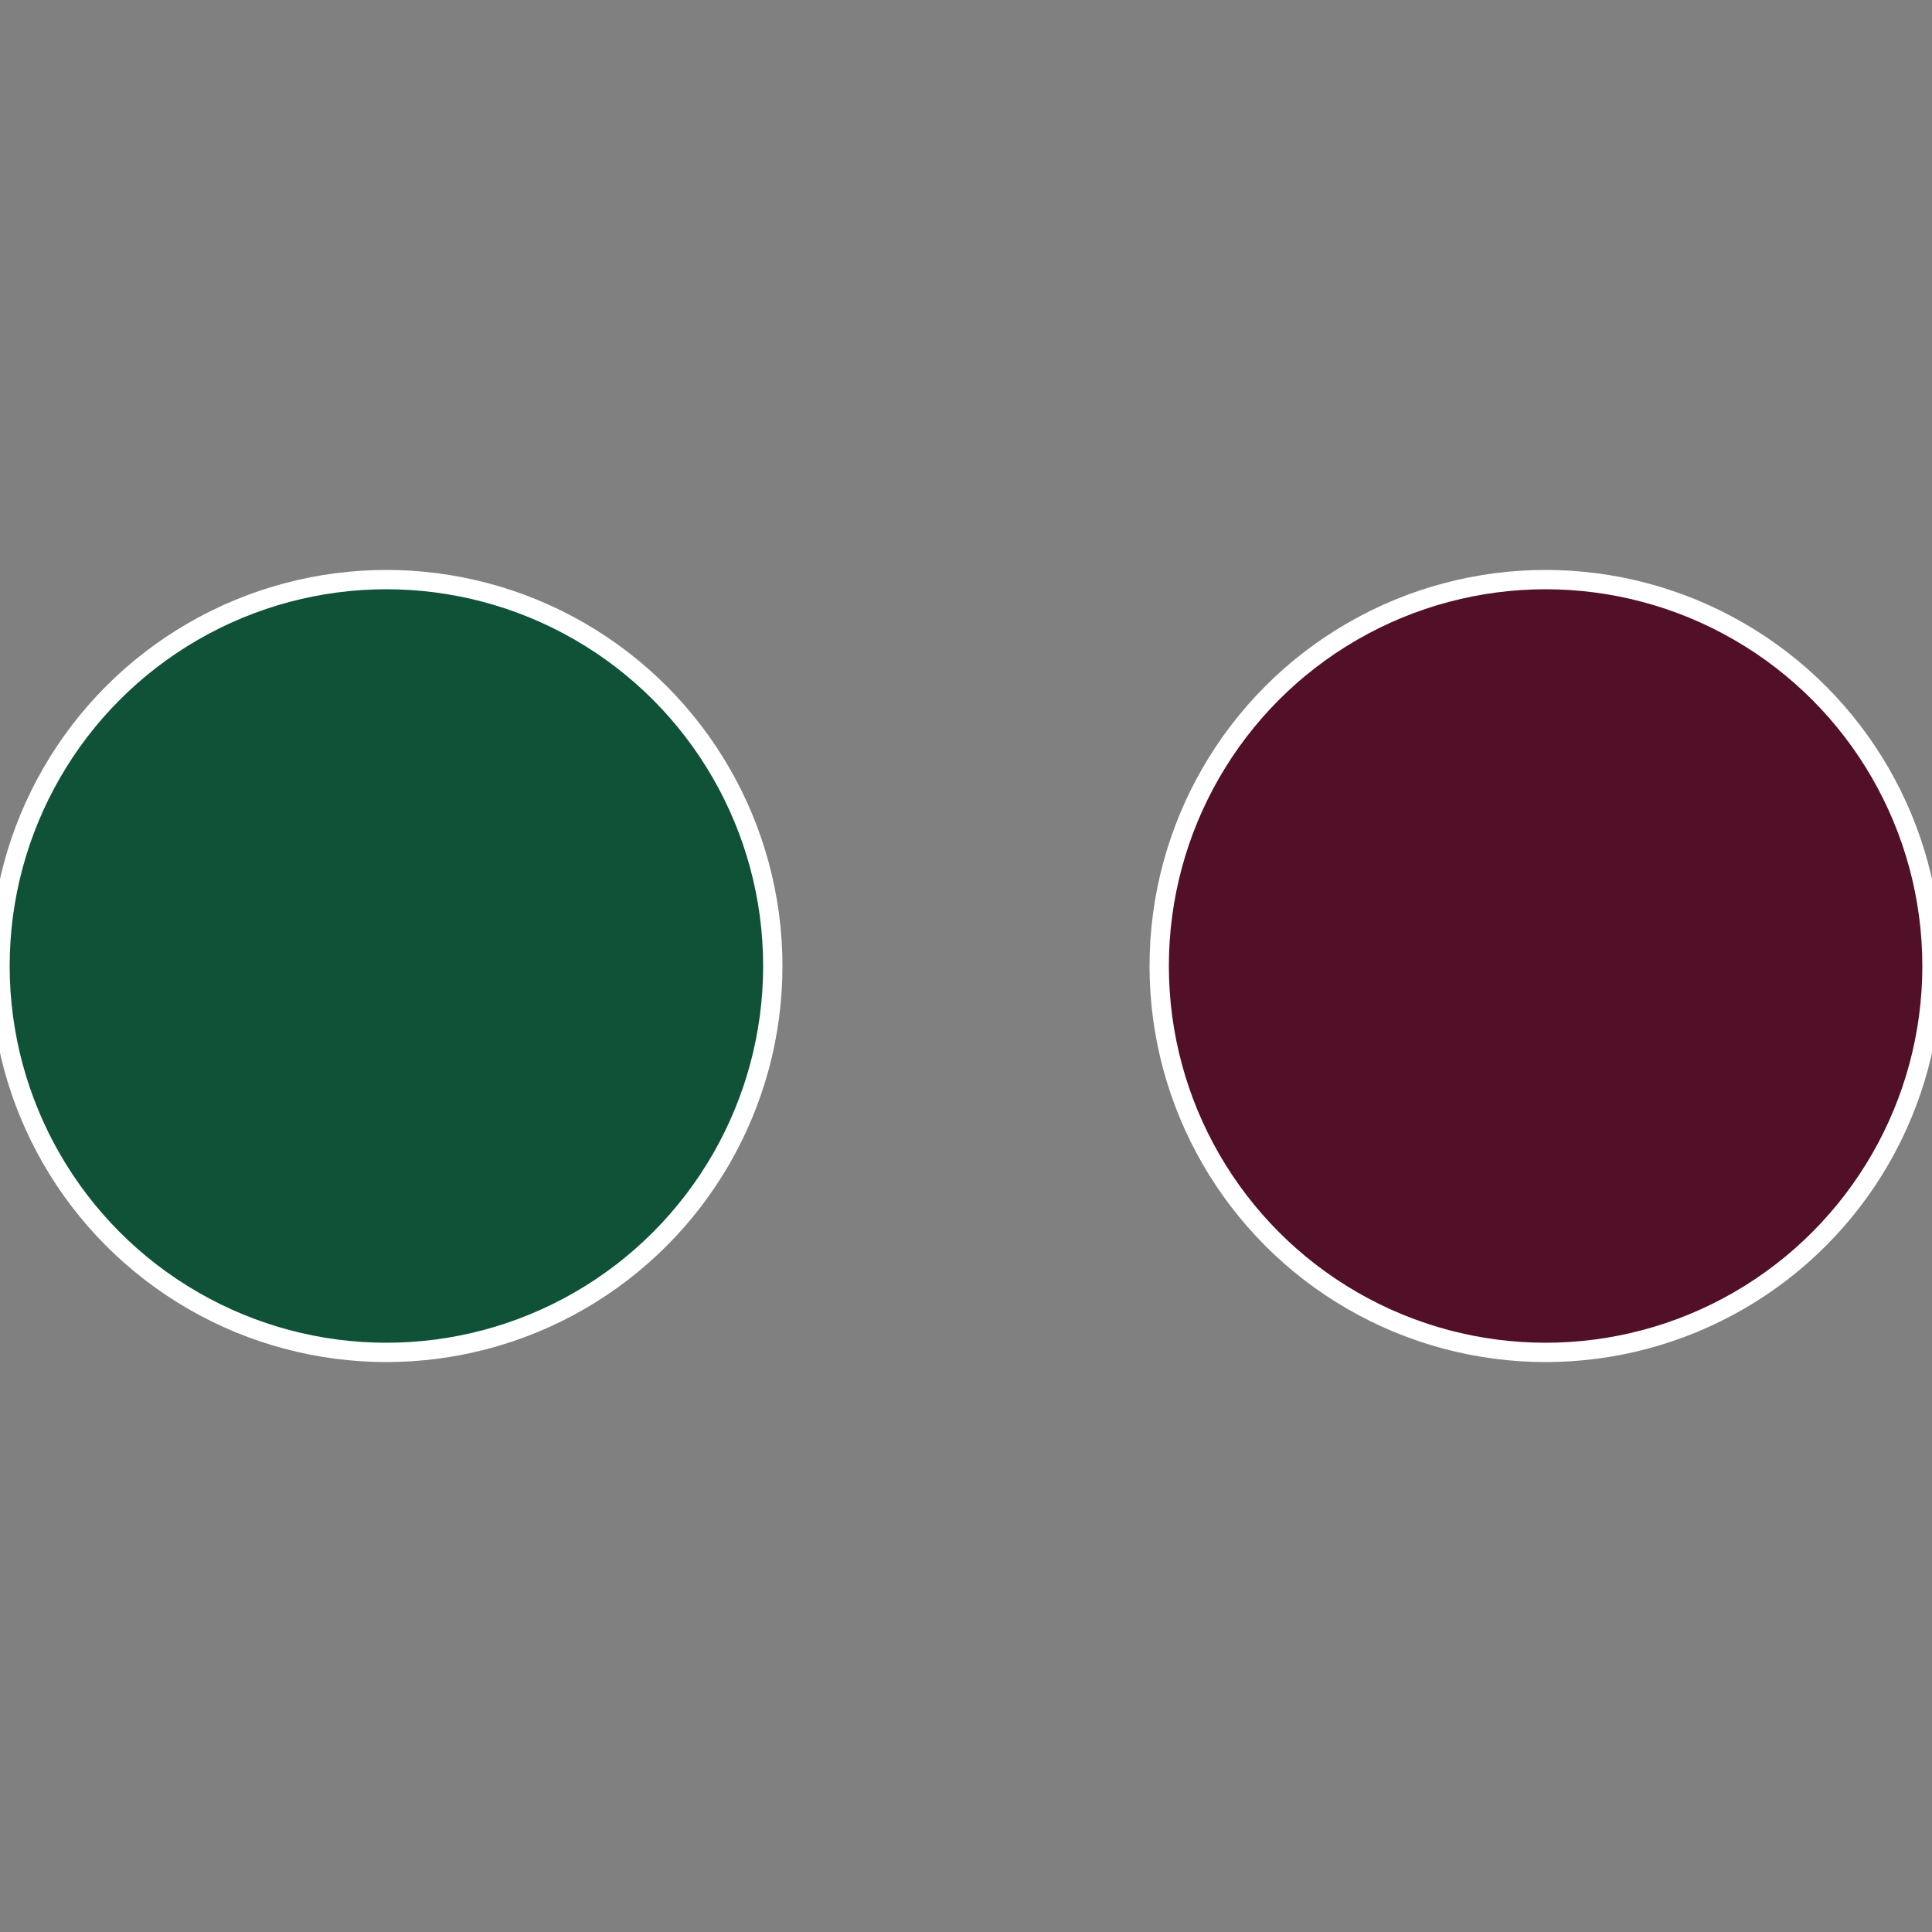
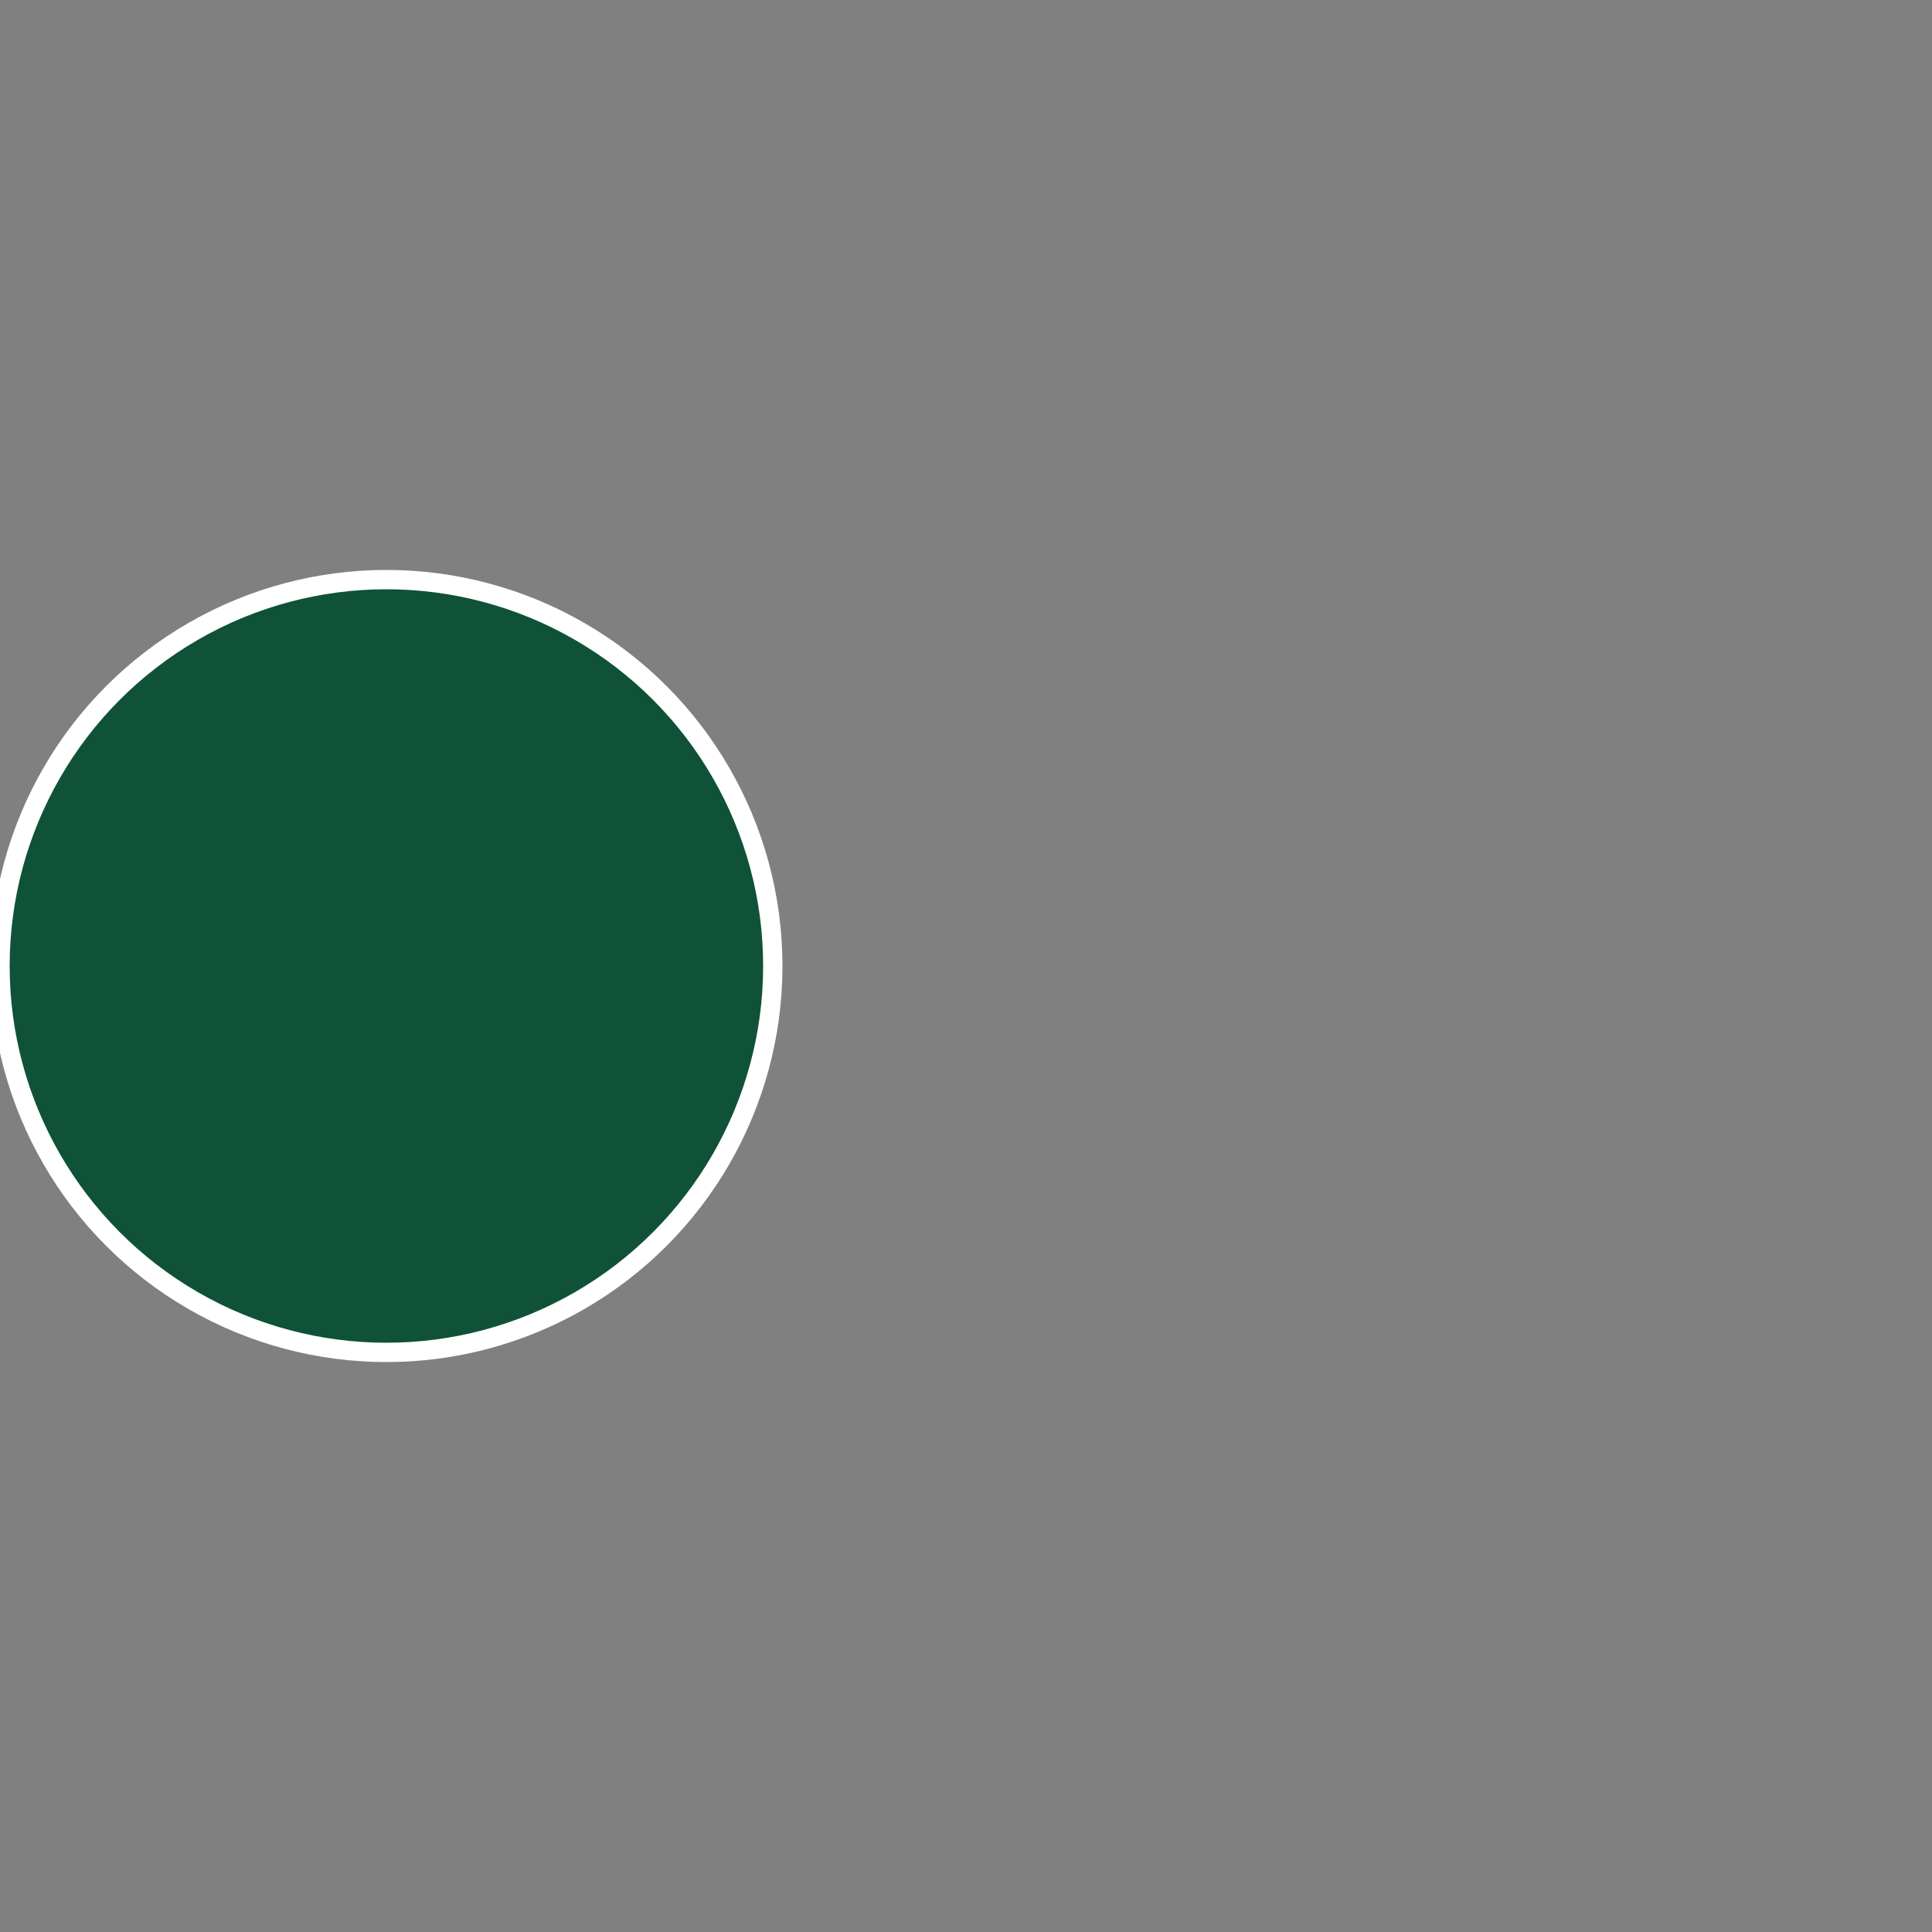
<svg xmlns="http://www.w3.org/2000/svg" width="500" height="500" viewBox="-1 -1 2 2">
  <rect x="-1" y="-1" width="2" height="2" fill="#808080" stroke="none" />
-   <circle cx="0.6" cy="0" r="0.4" fill="#520f28" stroke="#fff" stroke-width="1%" />
  <circle cx="-0.6" cy="7.3478807948841E-17" r="0.4" fill="#0f5238" stroke="#fff" stroke-width="1%" />
</svg>